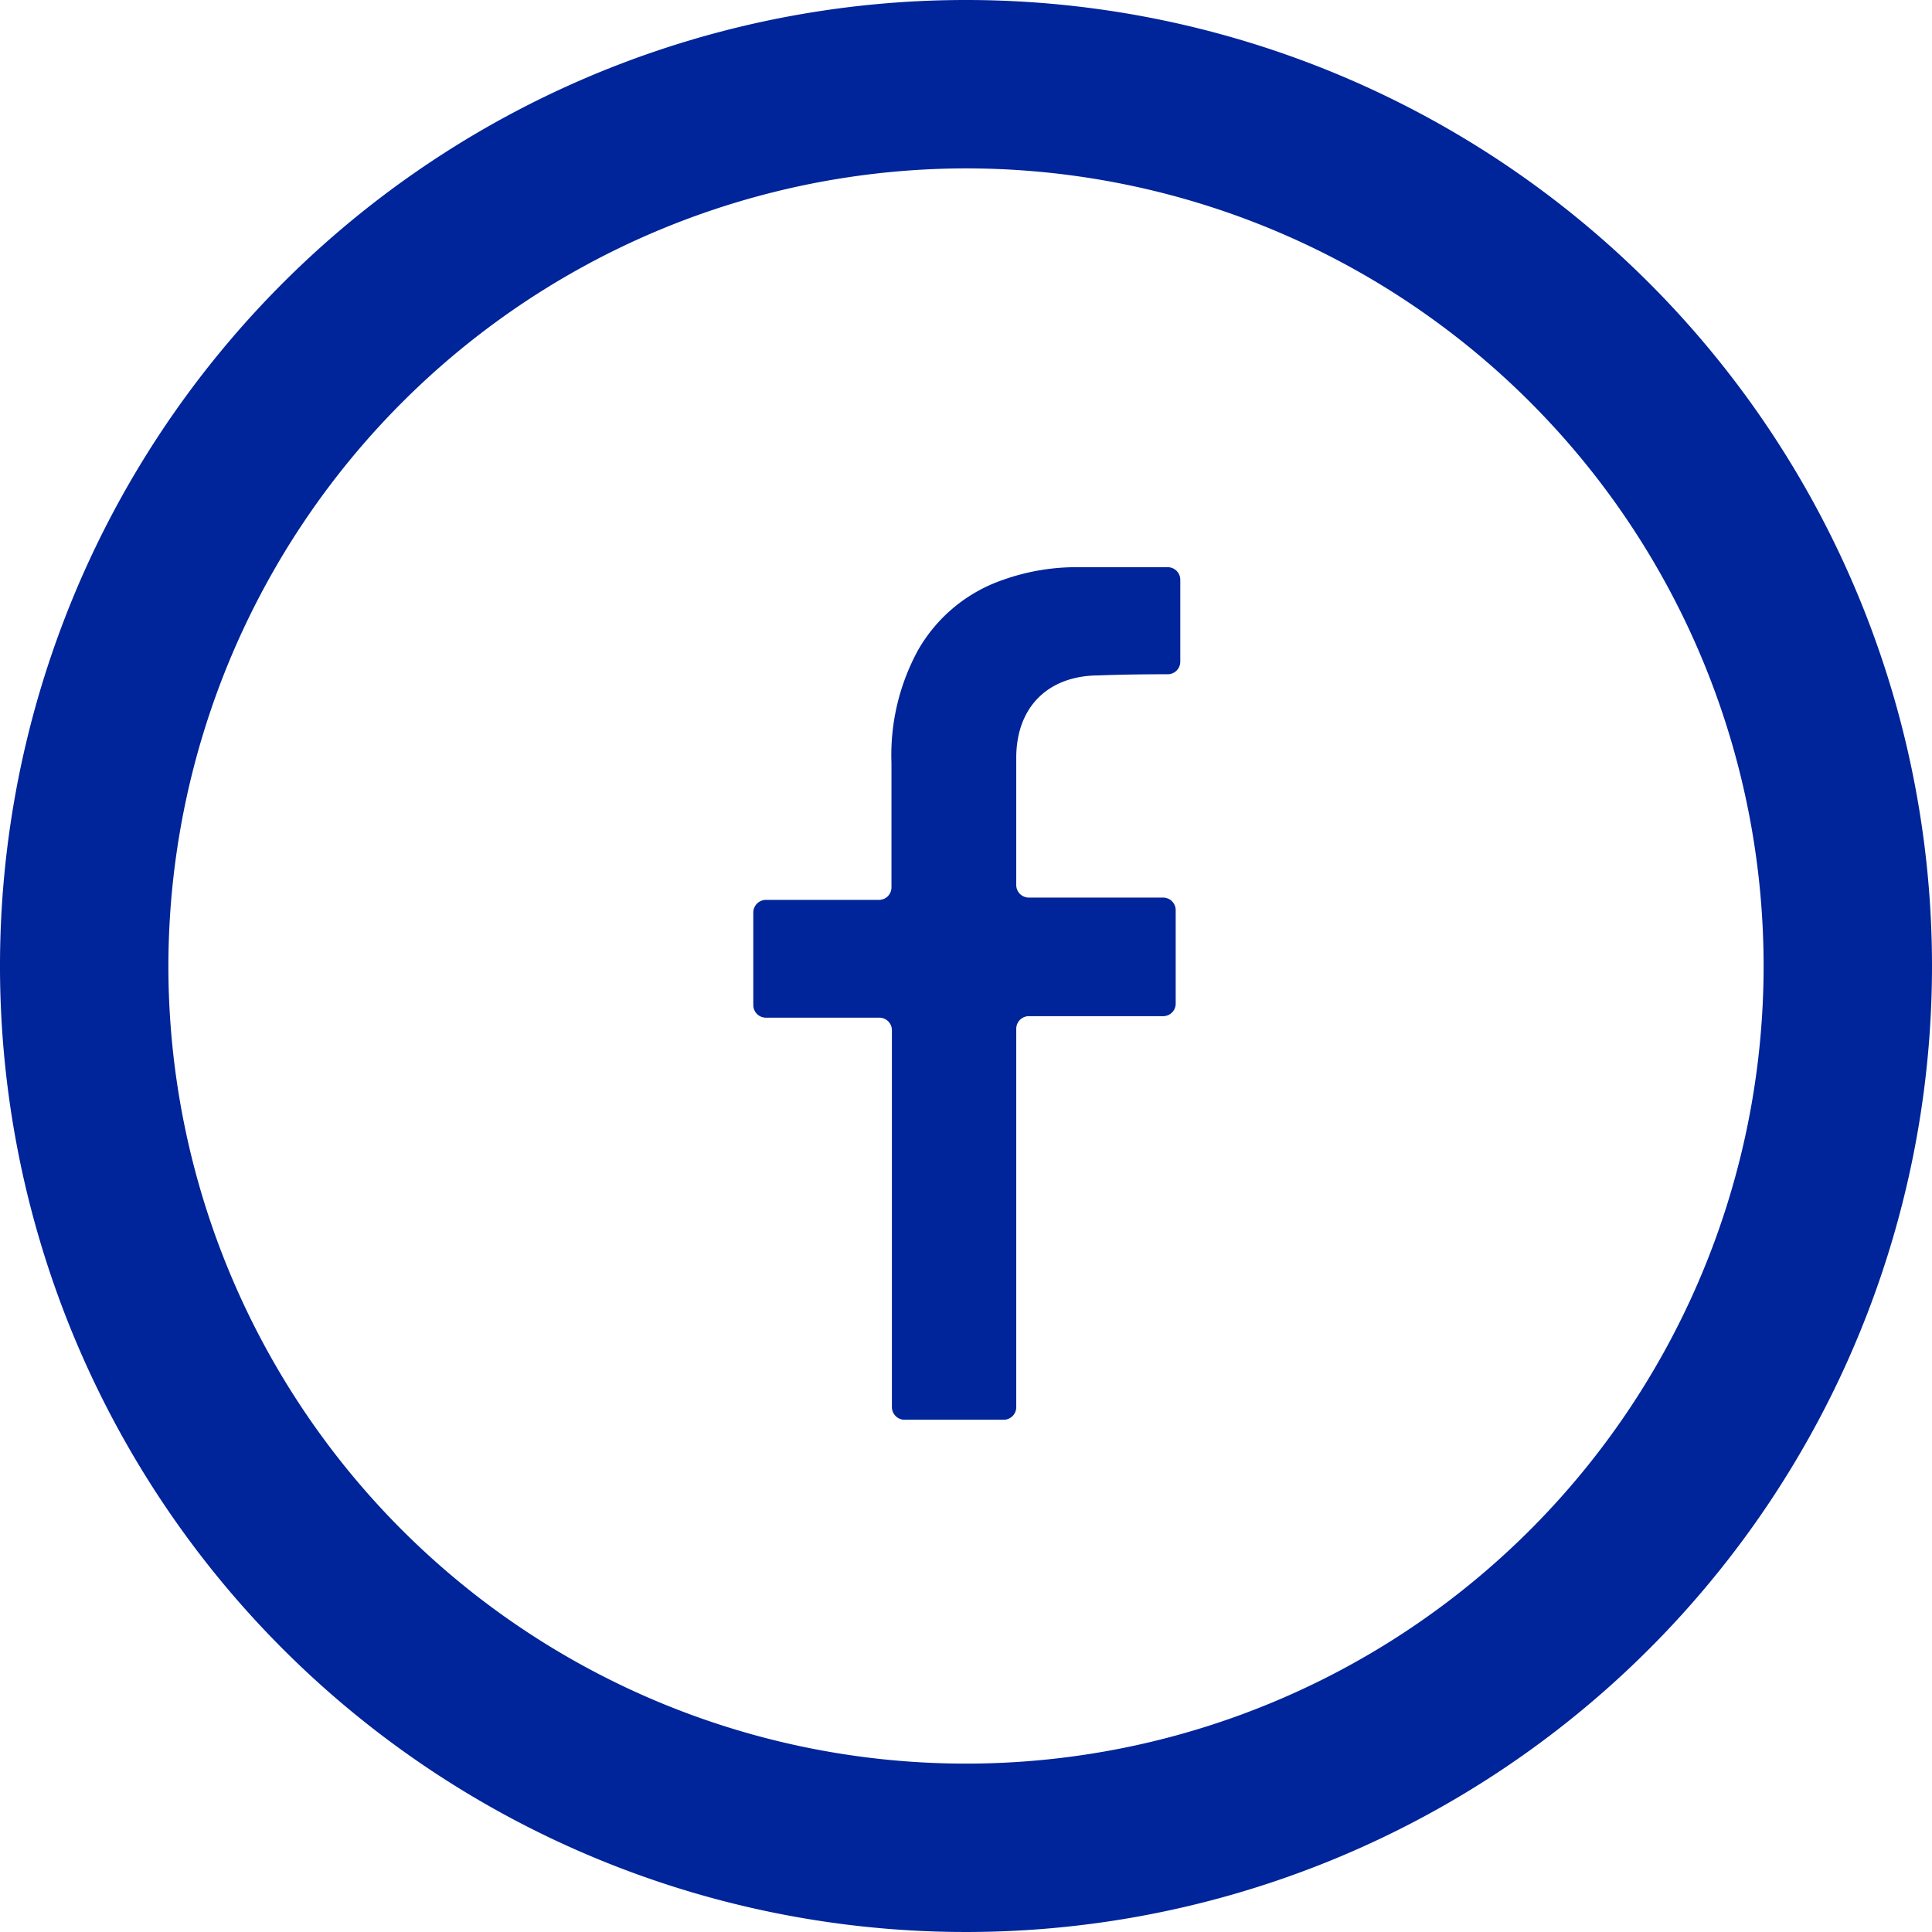
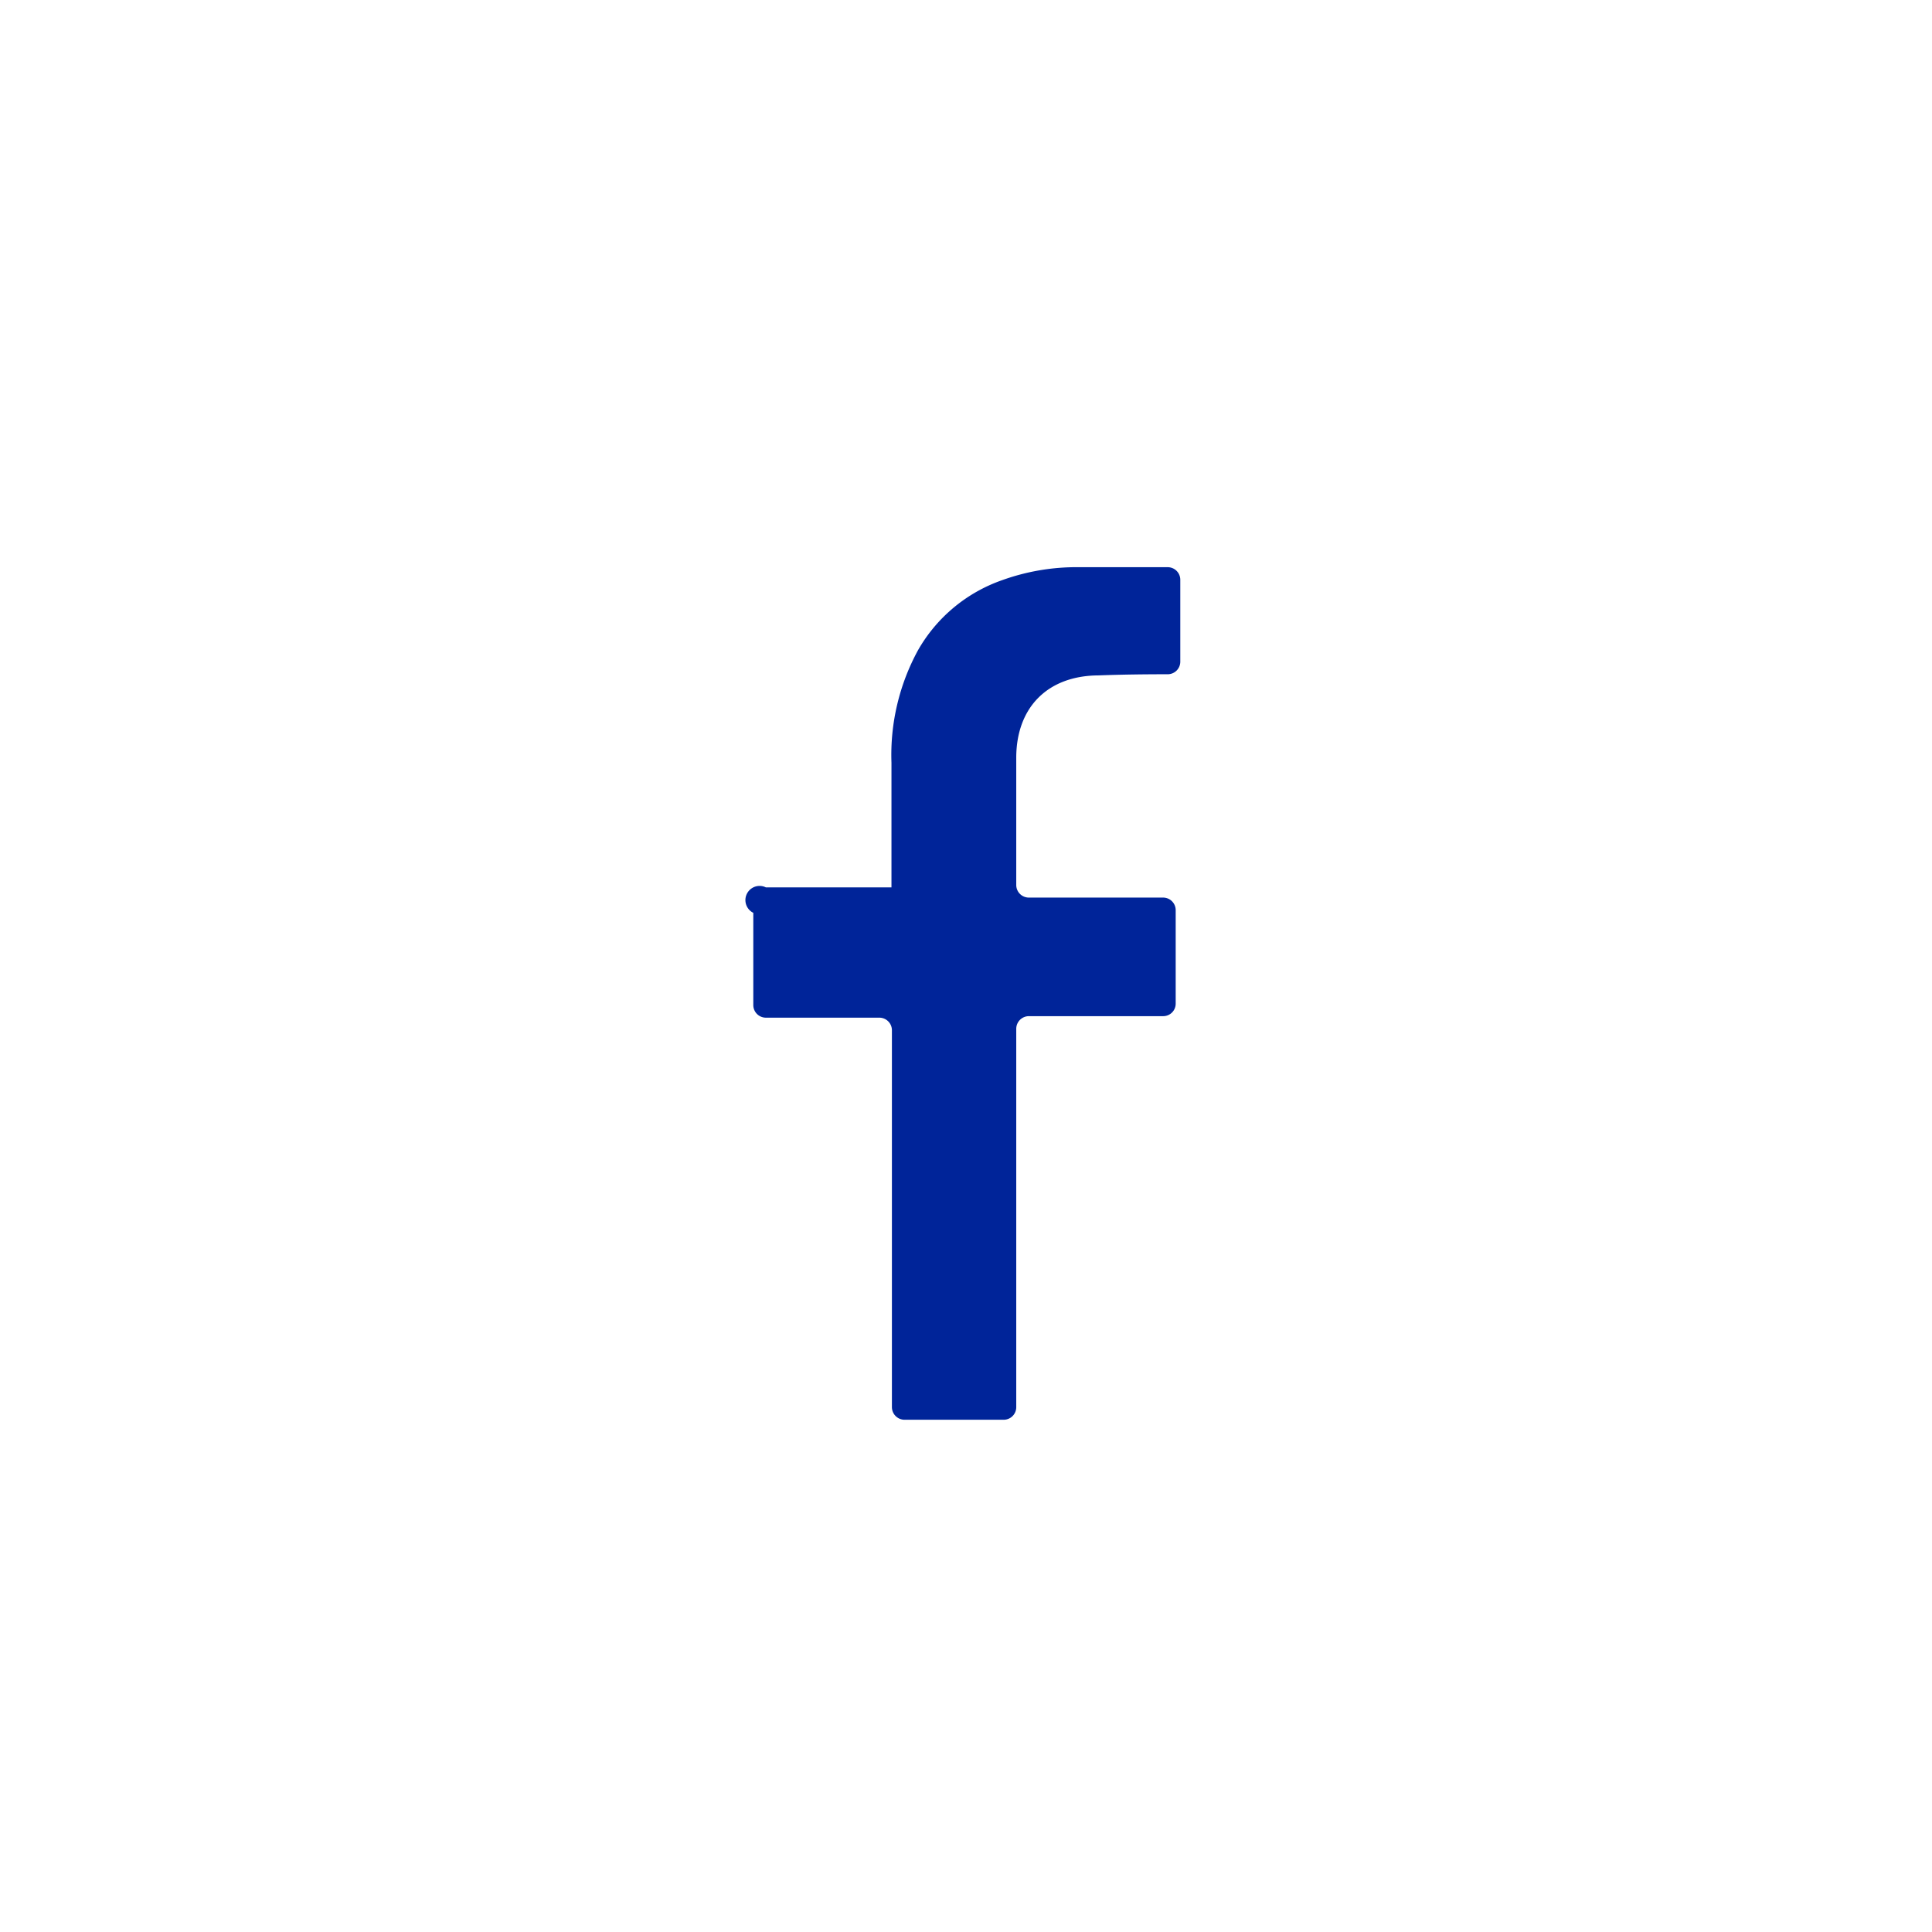
<svg xmlns="http://www.w3.org/2000/svg" id="Capa_1" data-name="Capa 1" viewBox="0 0 218 218">
  <defs>
    <style>.cls-1{fill:#002499;}</style>
  </defs>
-   <path class="cls-1" d="M109,19a90,90,0,1,1-90,90,90.1,90.1,0,0,1,90-90m0-19A109,109,0,1,0,218,109,109,109,0,0,0,109,0Z" />
-   <path class="cls-1" d="M123.94,76.21c2.62-.1,5.25-.13,7.83-.13a1.42,1.42,0,0,0,1.41-1.42V65.42A1.42,1.42,0,0,0,131.77,64h-10a24.72,24.72,0,0,0-8.68,1.46,17.6,17.6,0,0,0-9.5,7.9,24.66,24.66,0,0,0-3,12.71v14.06a1.41,1.41,0,0,1-1.42,1.41H86.42A1.43,1.43,0,0,0,85,103v10.41a1.42,1.42,0,0,0,1.42,1.42h12.8a1.42,1.42,0,0,1,1.42,1.42v42.53a1.43,1.43,0,0,0,1.42,1.42h11.2a1.42,1.42,0,0,0,1.41-1.42V116.08a1.43,1.43,0,0,1,1.42-1.42h15.15a1.41,1.41,0,0,0,1.42-1.42V102.7a1.42,1.42,0,0,0-1.42-1.42H116.09a1.42,1.42,0,0,1-1.42-1.42V97.28q0-2,0-4c0-2.55,0-5.18,0-7.84C114.7,79.78,118.25,76.24,123.94,76.21Z" />
+   <path class="cls-1" d="M123.94,76.21c2.62-.1,5.25-.13,7.83-.13a1.42,1.42,0,0,0,1.41-1.42V65.42A1.42,1.42,0,0,0,131.77,64h-10a24.72,24.72,0,0,0-8.68,1.46,17.6,17.6,0,0,0-9.5,7.9,24.66,24.66,0,0,0-3,12.71v14.06H86.42A1.43,1.43,0,0,0,85,103v10.41a1.42,1.42,0,0,0,1.42,1.42h12.8a1.42,1.42,0,0,1,1.42,1.42v42.53a1.43,1.43,0,0,0,1.42,1.42h11.2a1.42,1.42,0,0,0,1.41-1.42V116.08a1.43,1.43,0,0,1,1.42-1.42h15.15a1.41,1.41,0,0,0,1.42-1.42V102.7a1.42,1.42,0,0,0-1.42-1.42H116.09a1.42,1.42,0,0,1-1.42-1.42V97.28q0-2,0-4c0-2.55,0-5.18,0-7.84C114.7,79.78,118.25,76.24,123.94,76.21Z" />
</svg>